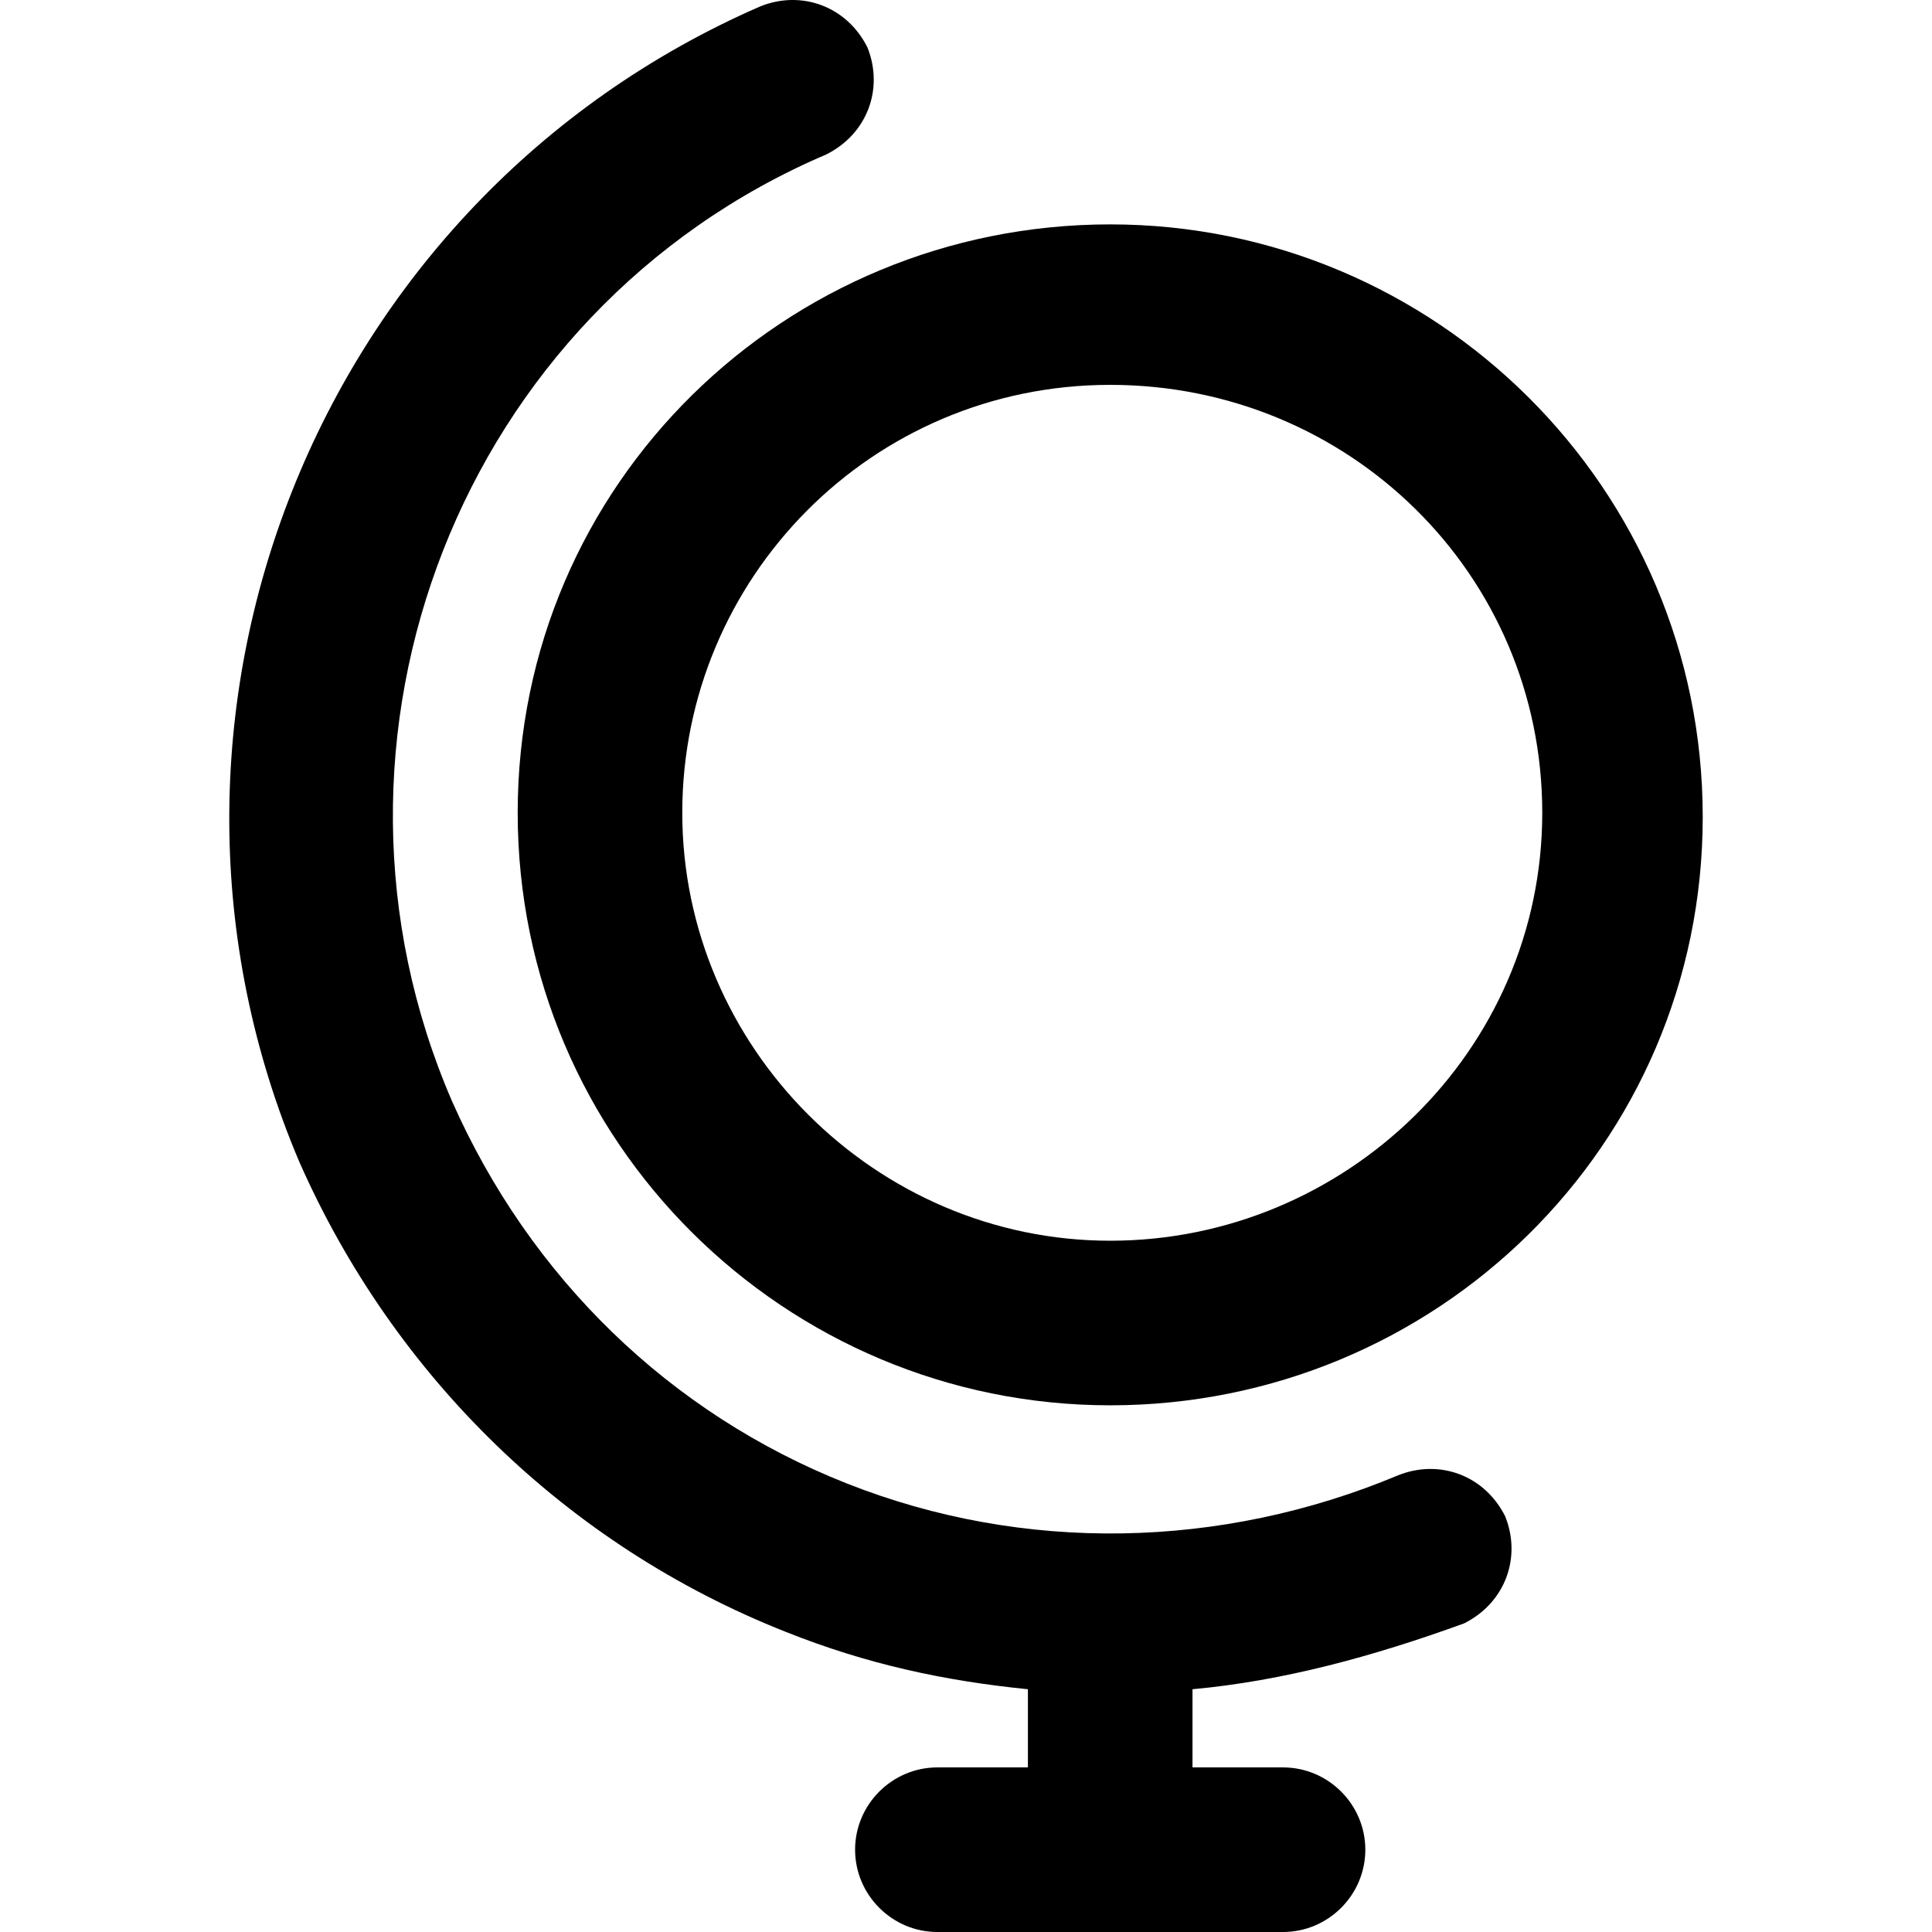
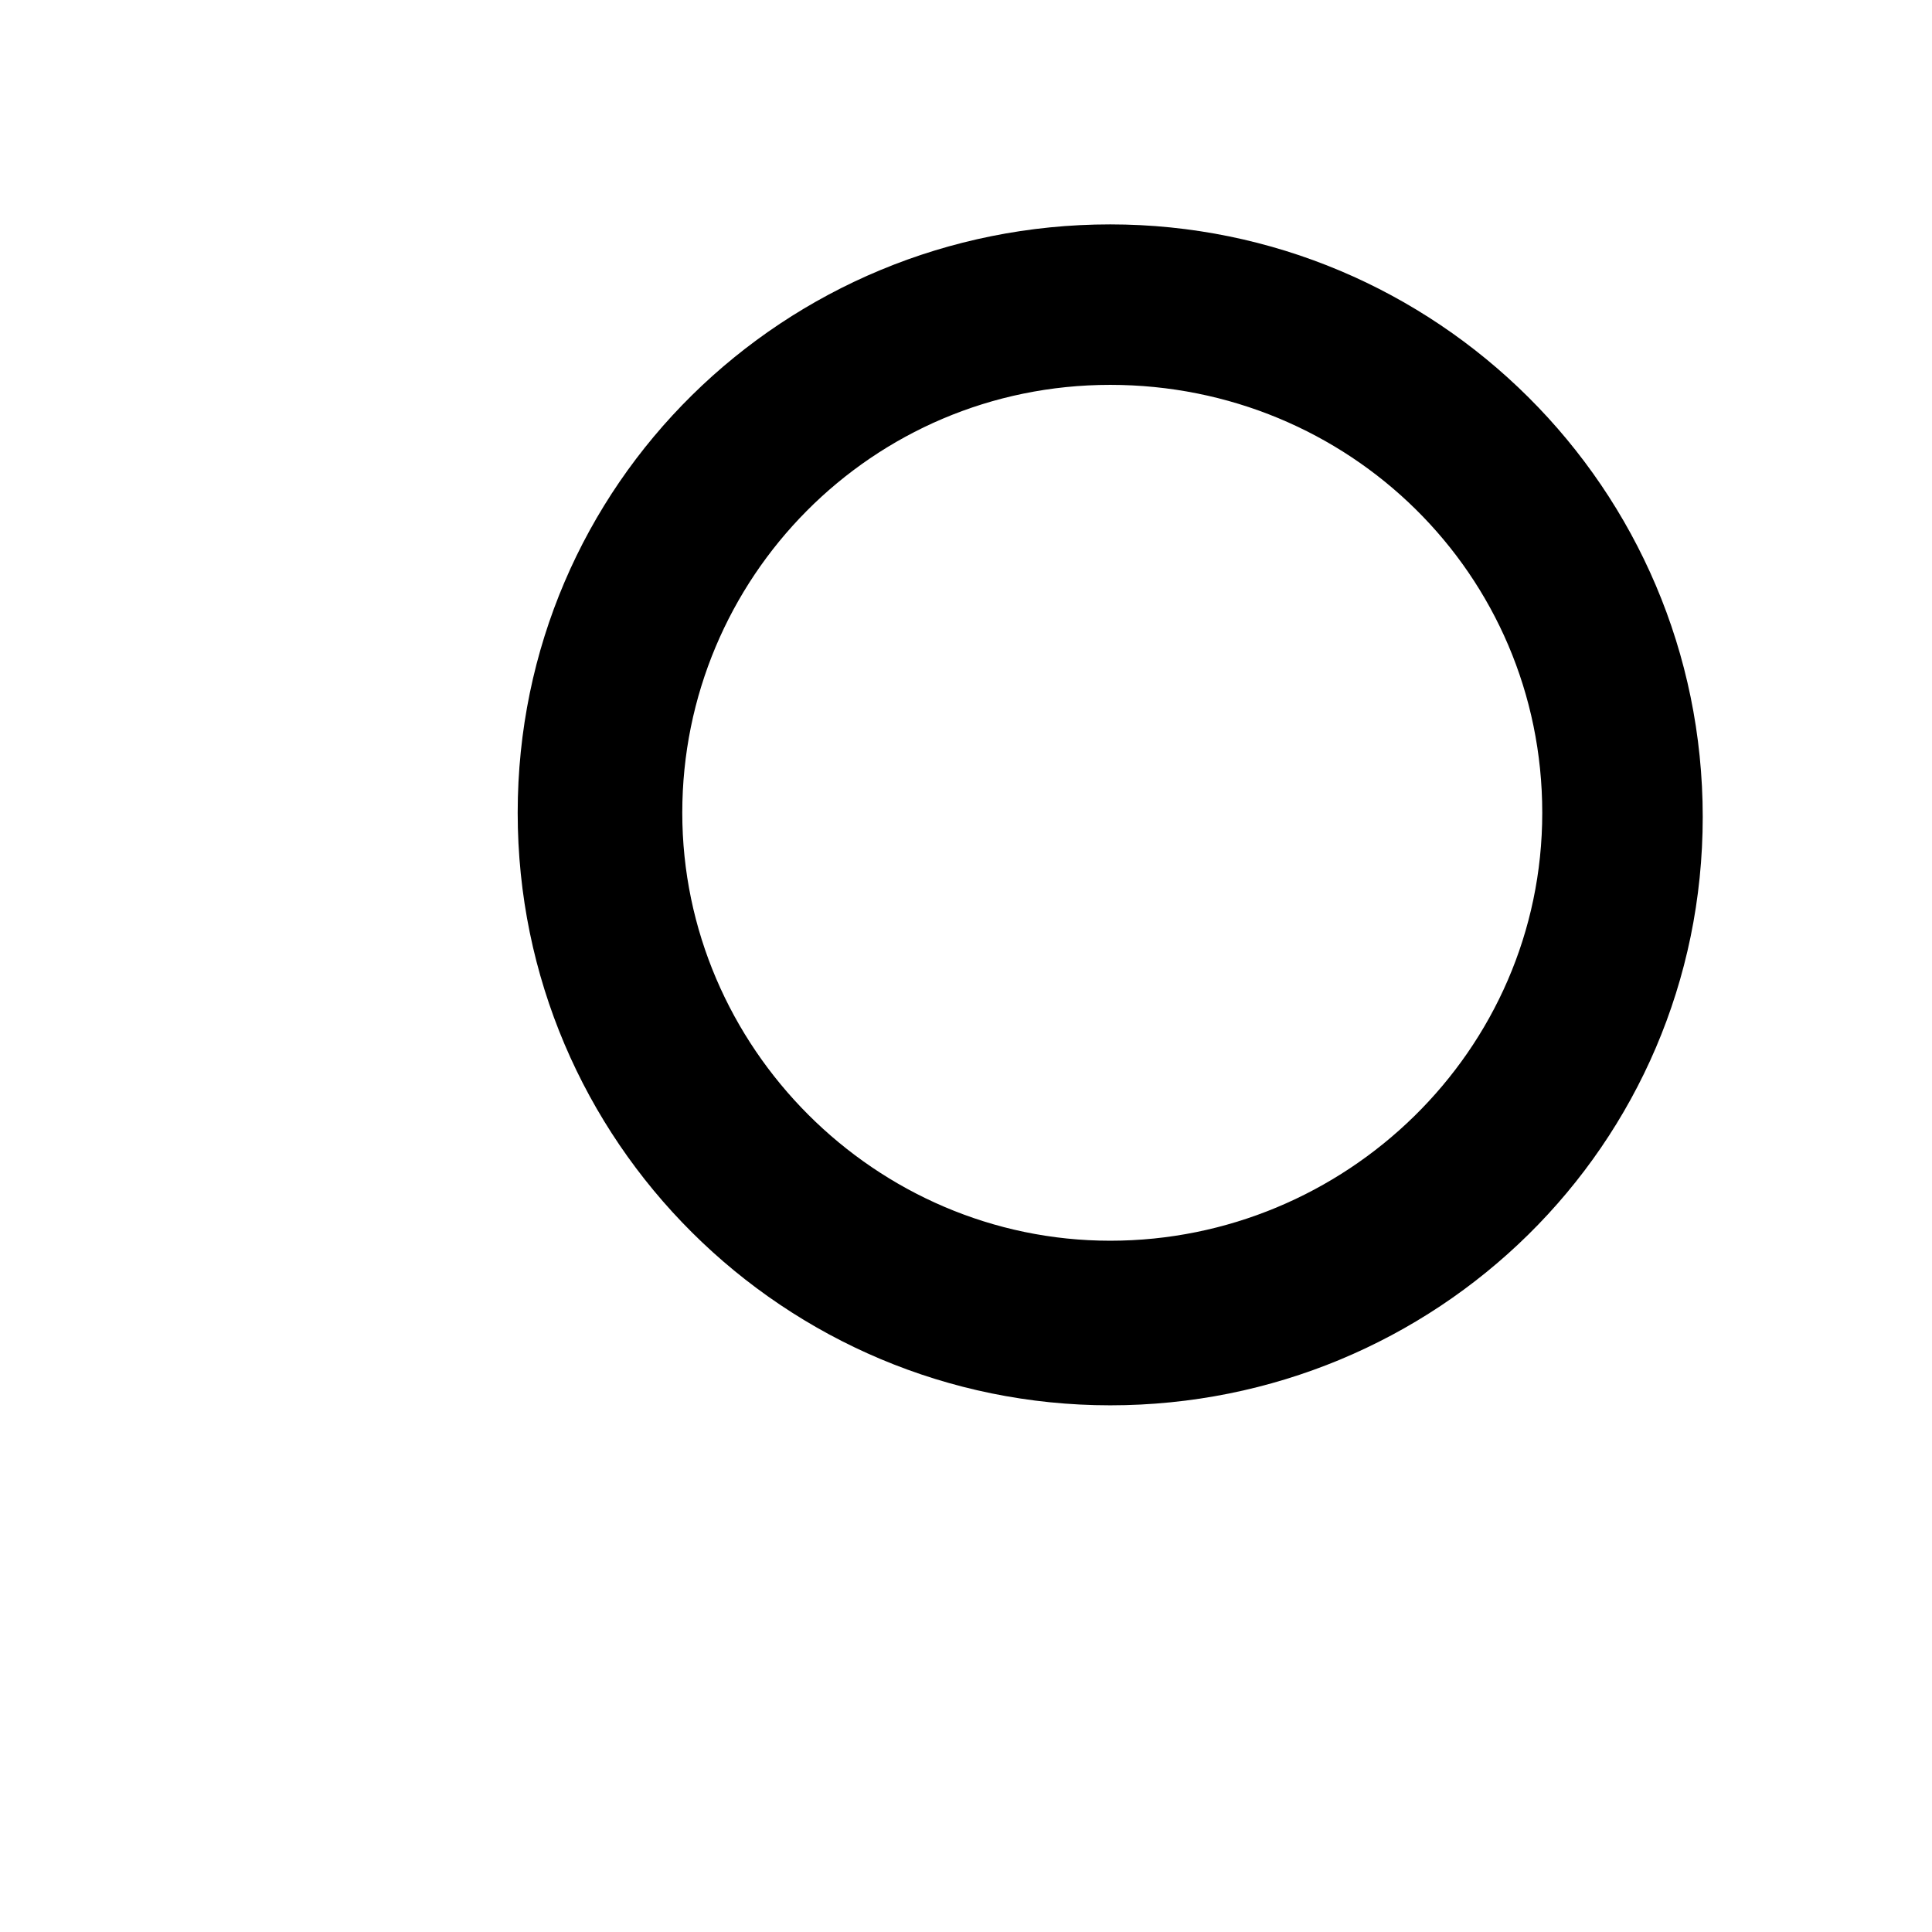
<svg xmlns="http://www.w3.org/2000/svg" version="1.1" id="Layer_1" x="0px" y="0px" viewBox="0 0 500.835 500.835" style="enable-background:new 0 0 500.835 500.835;" xml:space="preserve">
  <g>
    <g>
-       <path d="M390.201,393.101c-5.333-10.667-17.066-14.933-27.733-10.667c-45.867,19.2-97.067,20.267-142.933,2.133    c-45.867-18.133-82.133-53.333-102.4-99.2c-40.533-93.867,2.133-204.8,97.067-245.333c10.667-5.333,14.933-17.067,10.667-27.733    c-5.333-10.667-17.067-14.933-27.733-10.667C81.935,51.768,28.602,186.168,77.668,301.368    c24.533,55.467,69.333,99.2,125.867,121.6c21.333,8.533,41.6,12.8,62.933,14.933v20.267h-23.467    c-11.733,0-21.333,9.6-21.333,21.333s9.6,21.333,21.333,21.333h89.6c11.733,0,21.333-9.6,21.333-21.333s-9.6-21.333-21.333-21.333    h-23.467v-20.267c23.467-2.133,46.933-8.533,70.4-17.067C390.201,415.501,394.467,403.768,390.201,393.101z" />
-     </g>
+       </g>
  </g>
  <g>
    <g>
      <path d="M287.801,58.168c-84.267,0-153.6,67.2-153.6,152.533s69.333,153.6,153.6,153.6s153.6-67.2,153.6-152.533    S372.068,58.168,287.801,58.168z M287.801,321.635c-60.8,0-110.933-50.133-110.933-110.933S225.935,99.768,287.801,99.768    s112,49.067,112,110.933S348.602,321.635,287.801,321.635z" />
    </g>
  </g>
  <g>
</g>
  <g>
</g>
  <g>
</g>
  <g>
</g>
  <g>
</g>
  <g>
</g>
  <g>
</g>
  <g>
</g>
  <g>
</g>
  <g>
</g>
  <g>
</g>
  <g>
</g>
  <g>
</g>
  <g>
</g>
  <g>
</g>
</svg>